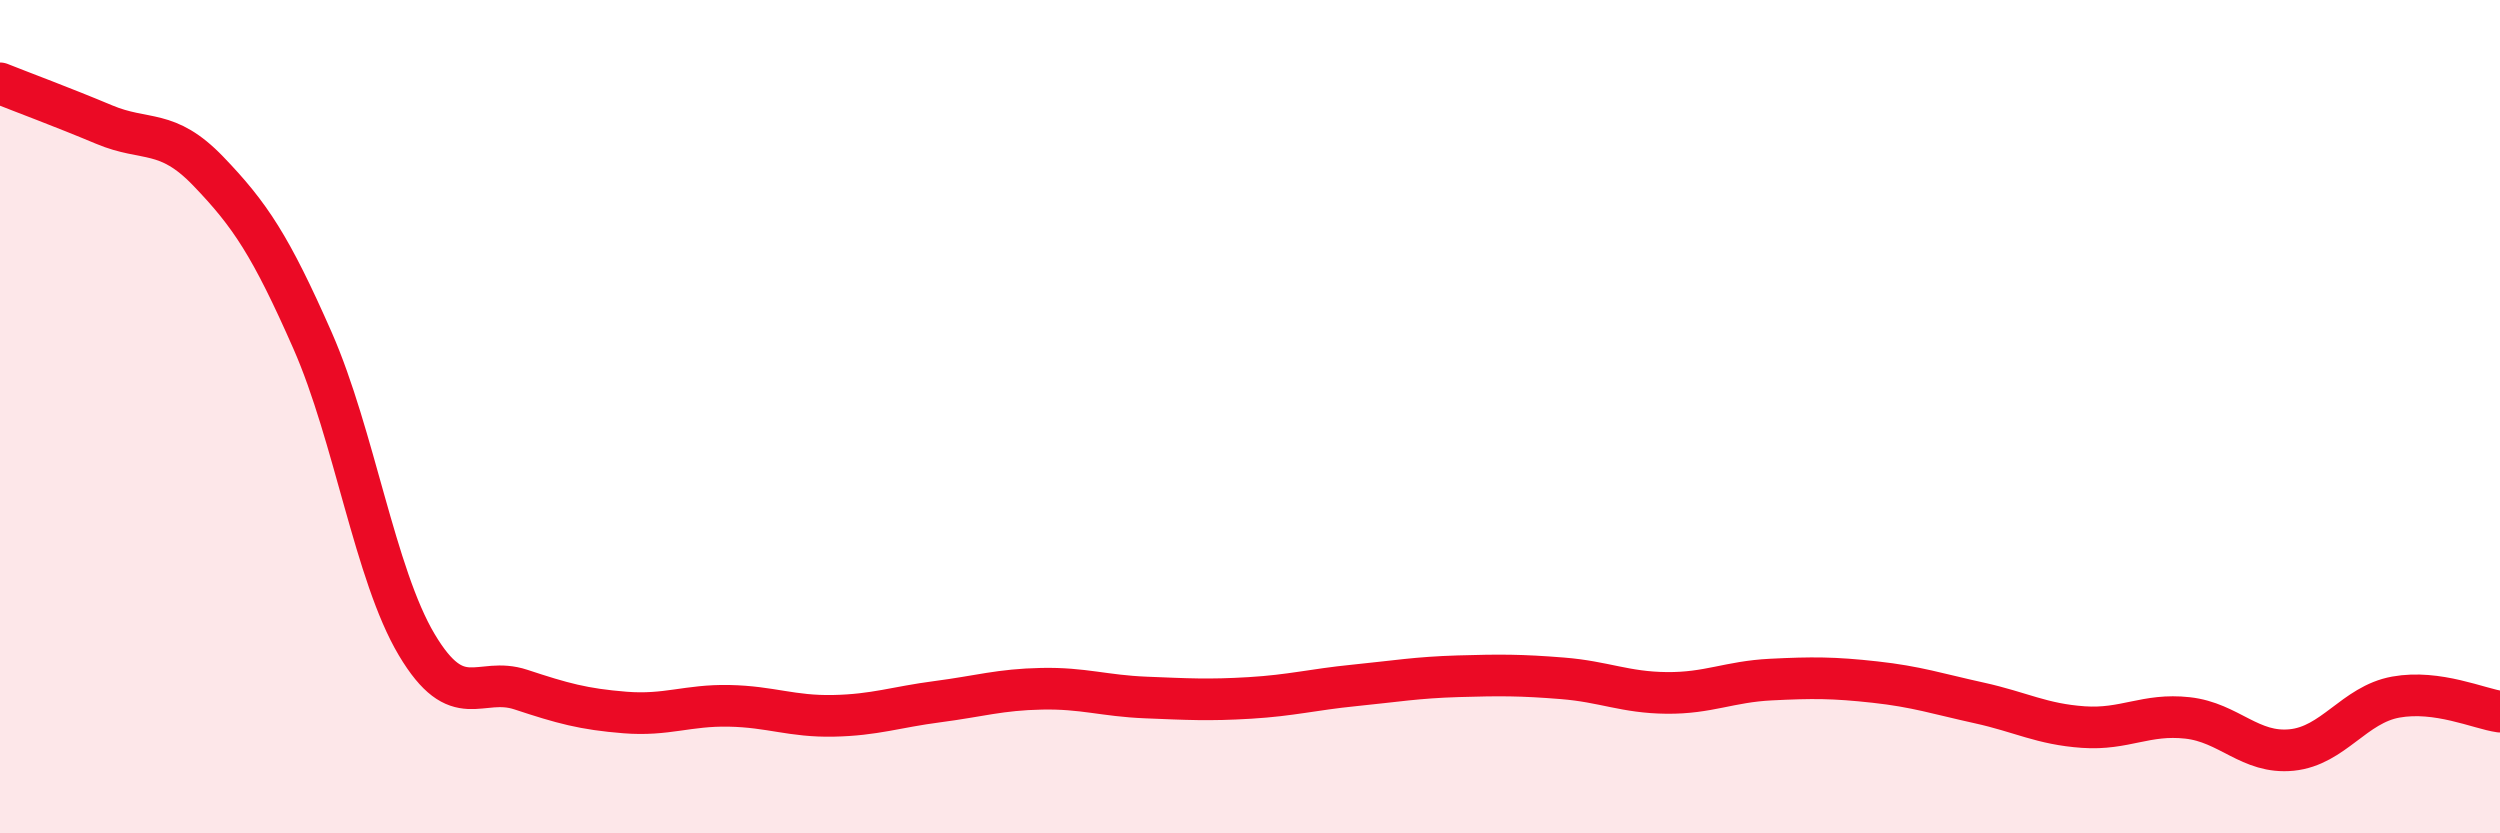
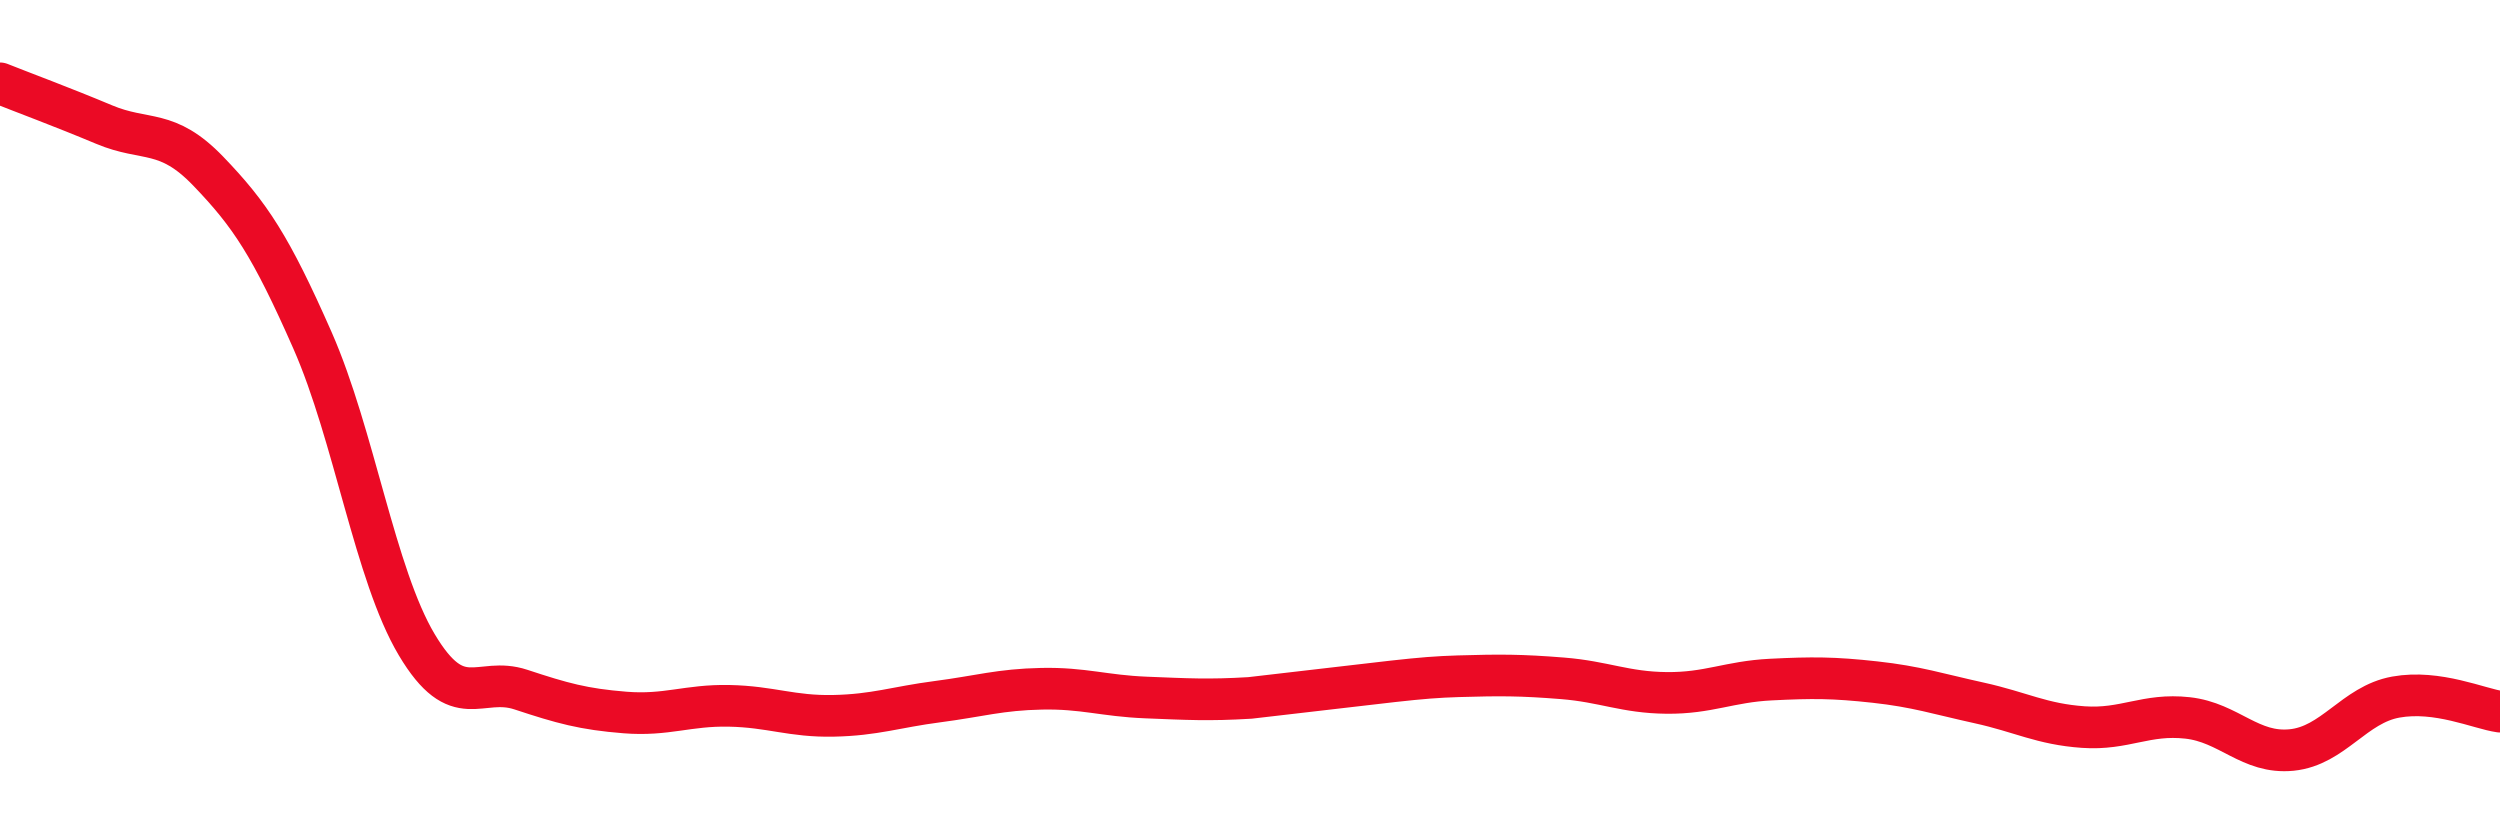
<svg xmlns="http://www.w3.org/2000/svg" width="60" height="20" viewBox="0 0 60 20">
-   <path d="M 0,2 C 0.5,2.2 1.5,2.57 2.5,2.99 C 3.5,3.41 4,3.07 5,4.11 C 6,5.15 6.5,5.9 7.5,8.17 C 8.5,10.44 9,13.79 10,15.47 C 11,17.15 11.5,16.22 12.5,16.55 C 13.5,16.88 14,17.02 15,17.1 C 16,17.18 16.5,16.92 17.5,16.94 C 18.5,16.96 19,17.2 20,17.18 C 21,17.16 21.5,16.97 22.5,16.84 C 23.5,16.71 24,16.55 25,16.53 C 26,16.51 26.5,16.7 27.5,16.74 C 28.5,16.78 29,16.81 30,16.75 C 31,16.69 31.5,16.55 32.5,16.45 C 33.5,16.35 34,16.26 35,16.23 C 36,16.2 36.5,16.2 37.5,16.28 C 38.5,16.36 39,16.62 40,16.63 C 41,16.64 41.5,16.36 42.5,16.31 C 43.5,16.26 44,16.26 45,16.37 C 46,16.48 46.5,16.65 47.5,16.87 C 48.5,17.09 49,17.38 50,17.45 C 51,17.52 51.5,17.12 52.5,17.23 C 53.5,17.34 54,18.1 55,18 C 56,17.9 56.5,16.91 57.5,16.73 C 58.5,16.55 59.5,17.01 60,17.08L60 20L0 20Z" fill="#EB0A25" opacity="0.1" stroke-linecap="round" stroke-linejoin="round" />
-   <path d="M 0,2 C 0.5,2.2 1.5,2.57 2.5,2.99 C 3.5,3.41 4,3.07 5,4.11 C 6,5.15 6.5,5.9 7.5,8.17 C 8.5,10.44 9,13.79 10,15.47 C 11,17.15 11.5,16.22 12.5,16.55 C 13.5,16.88 14,17.02 15,17.1 C 16,17.18 16.5,16.92 17.5,16.94 C 18.5,16.96 19,17.2 20,17.18 C 21,17.16 21.5,16.97 22.5,16.84 C 23.5,16.71 24,16.55 25,16.53 C 26,16.51 26.5,16.7 27.5,16.74 C 28.5,16.78 29,16.81 30,16.75 C 31,16.69 31.5,16.55 32.5,16.45 C 33.5,16.35 34,16.26 35,16.23 C 36,16.2 36.5,16.2 37.5,16.28 C 38.5,16.36 39,16.62 40,16.63 C 41,16.64 41.5,16.36 42.5,16.31 C 43.5,16.26 44,16.26 45,16.37 C 46,16.48 46.5,16.65 47.5,16.87 C 48.5,17.09 49,17.38 50,17.45 C 51,17.52 51.5,17.12 52.5,17.23 C 53.5,17.34 54,18.1 55,18 C 56,17.9 56.5,16.91 57.5,16.73 C 58.5,16.55 59.5,17.01 60,17.08" stroke="#EB0A25" stroke-width="1" fill="none" stroke-linecap="round" stroke-linejoin="round" />
+   <path d="M 0,2 C 0.5,2.2 1.5,2.57 2.5,2.99 C 3.5,3.41 4,3.07 5,4.11 C 6,5.15 6.5,5.9 7.5,8.17 C 8.5,10.44 9,13.79 10,15.47 C 11,17.15 11.5,16.22 12.5,16.55 C 13.5,16.88 14,17.02 15,17.1 C 16,17.18 16.5,16.92 17.5,16.94 C 18.5,16.96 19,17.2 20,17.18 C 21,17.16 21.5,16.97 22.5,16.84 C 23.5,16.71 24,16.55 25,16.53 C 26,16.51 26.5,16.7 27.5,16.74 C 28.5,16.78 29,16.81 30,16.75 C 33.5,16.35 34,16.26 35,16.23 C 36,16.2 36.5,16.2 37.5,16.28 C 38.5,16.36 39,16.62 40,16.63 C 41,16.64 41.5,16.36 42.5,16.31 C 43.5,16.26 44,16.26 45,16.37 C 46,16.48 46.5,16.65 47.5,16.87 C 48.5,17.09 49,17.38 50,17.45 C 51,17.52 51.5,17.12 52.5,17.23 C 53.5,17.34 54,18.1 55,18 C 56,17.9 56.5,16.91 57.5,16.73 C 58.5,16.55 59.5,17.01 60,17.08" stroke="#EB0A25" stroke-width="1" fill="none" stroke-linecap="round" stroke-linejoin="round" />
</svg>